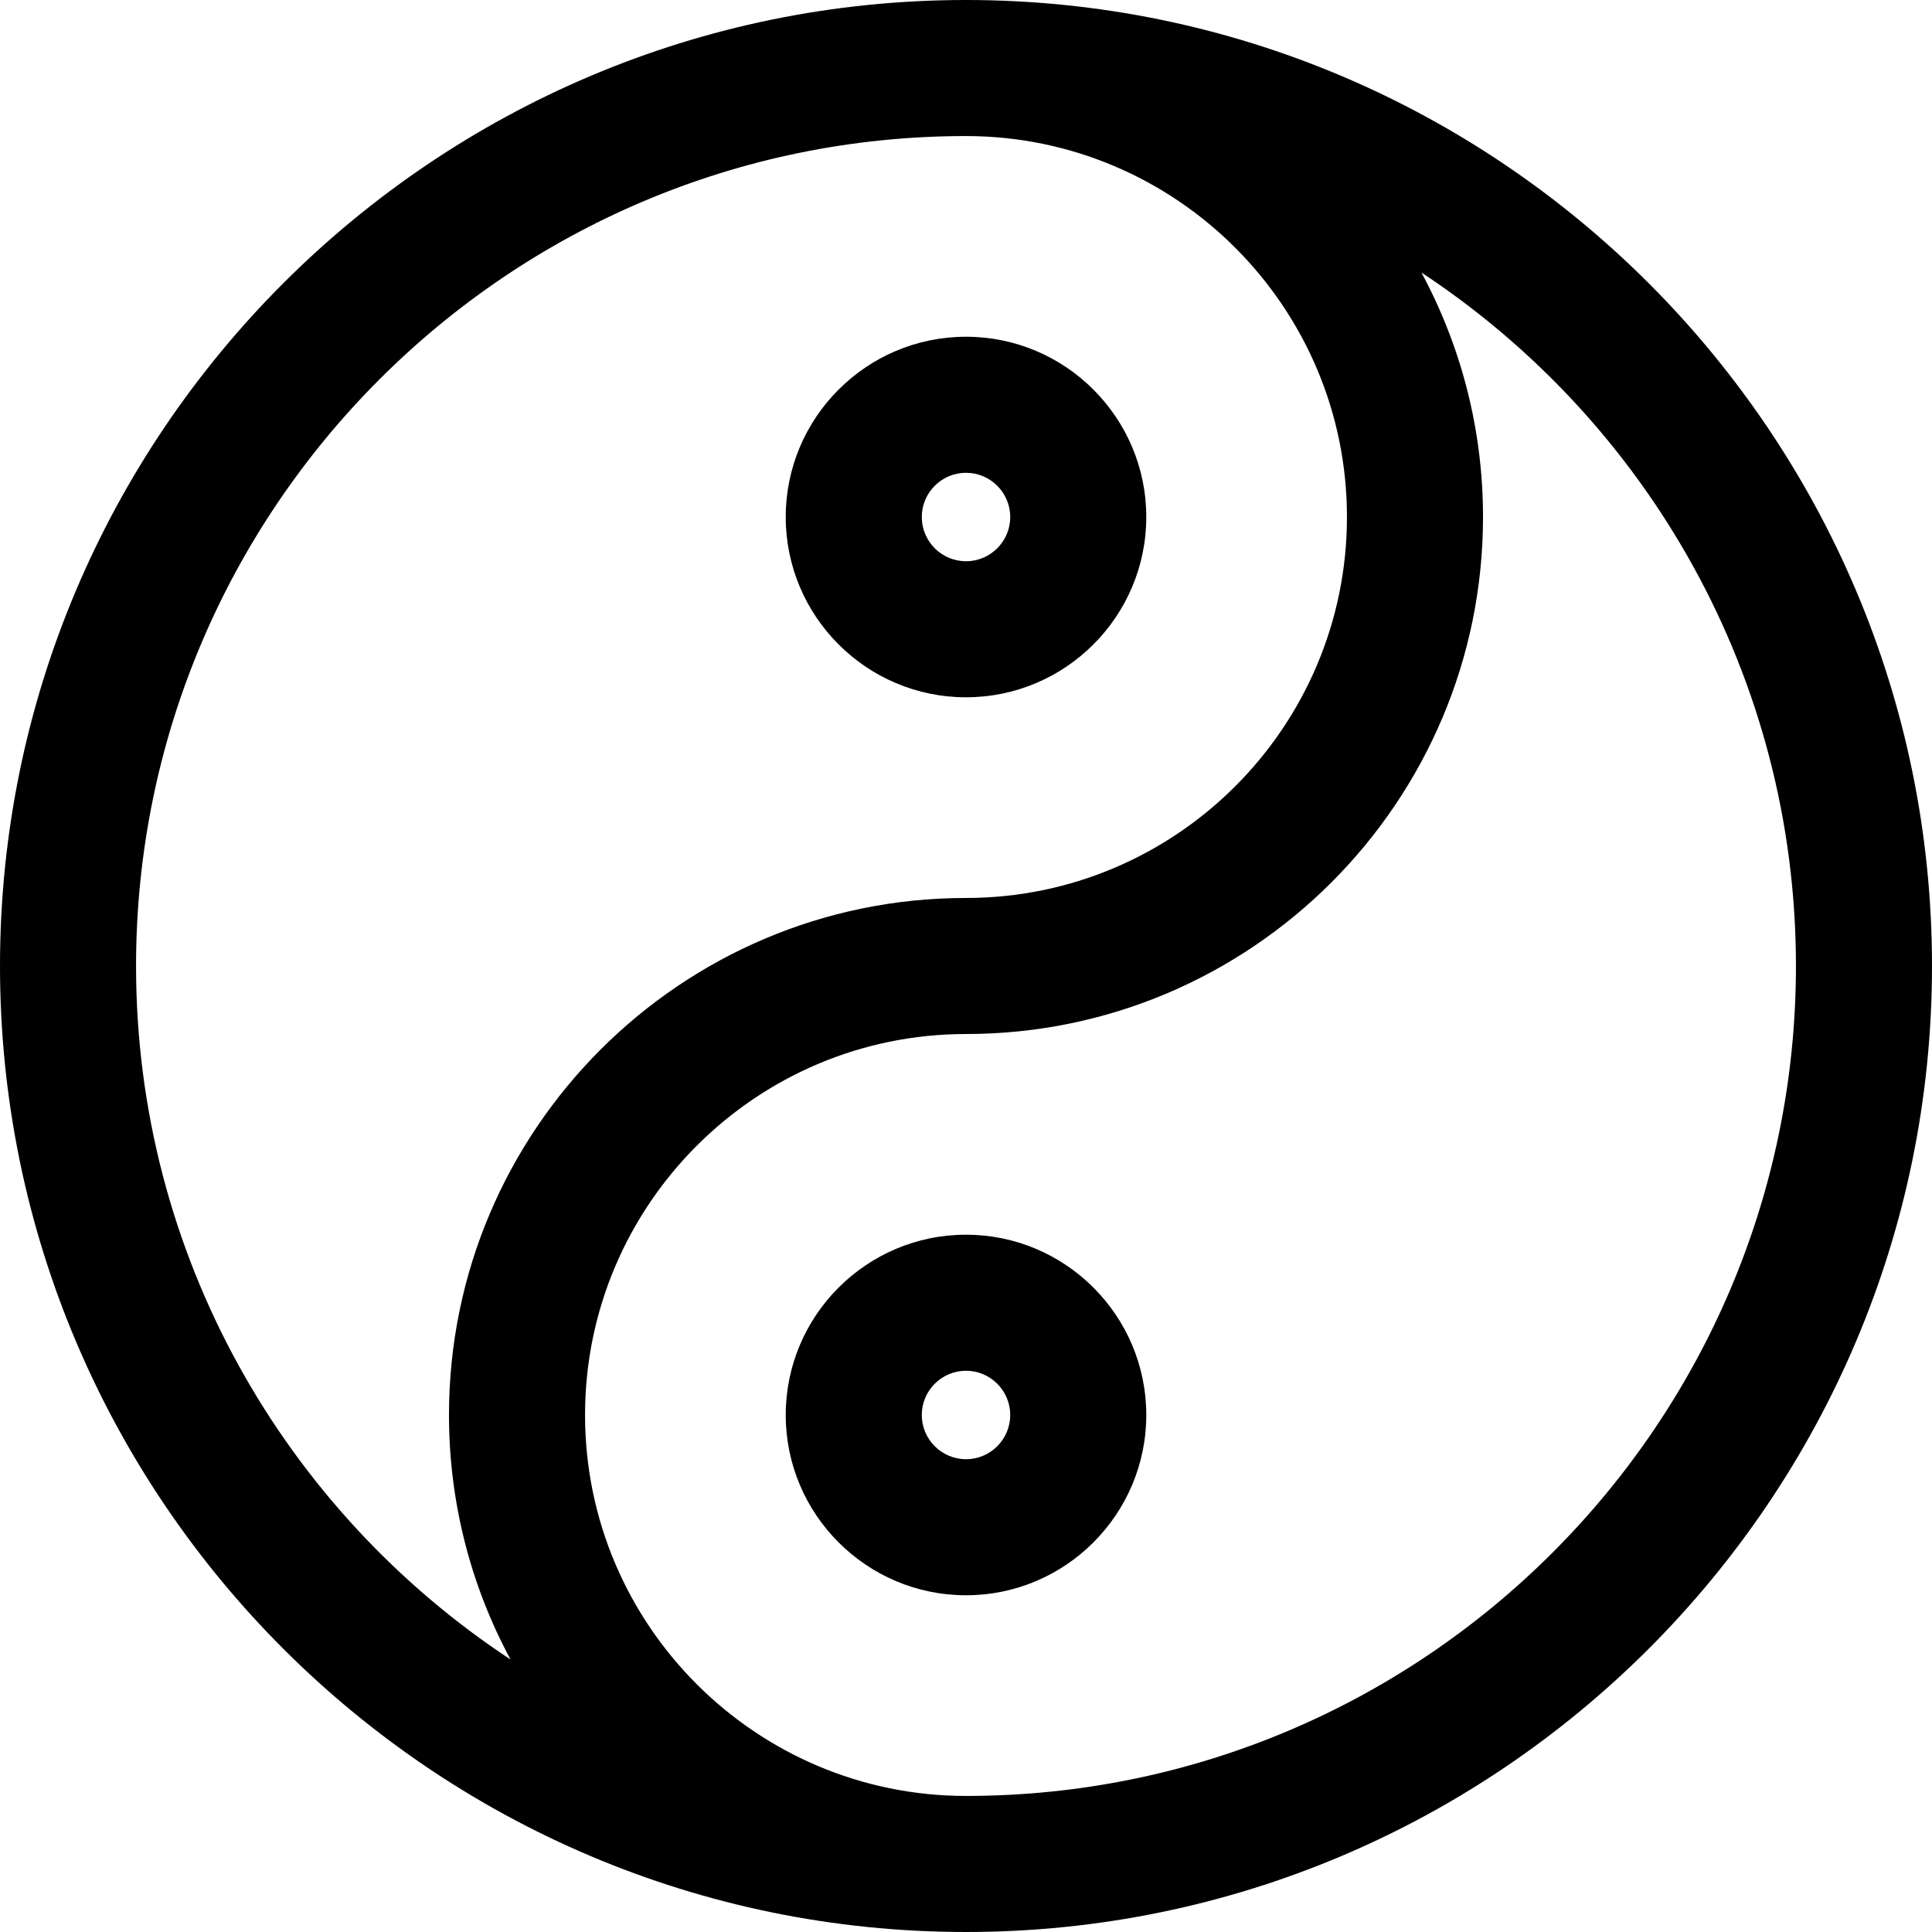
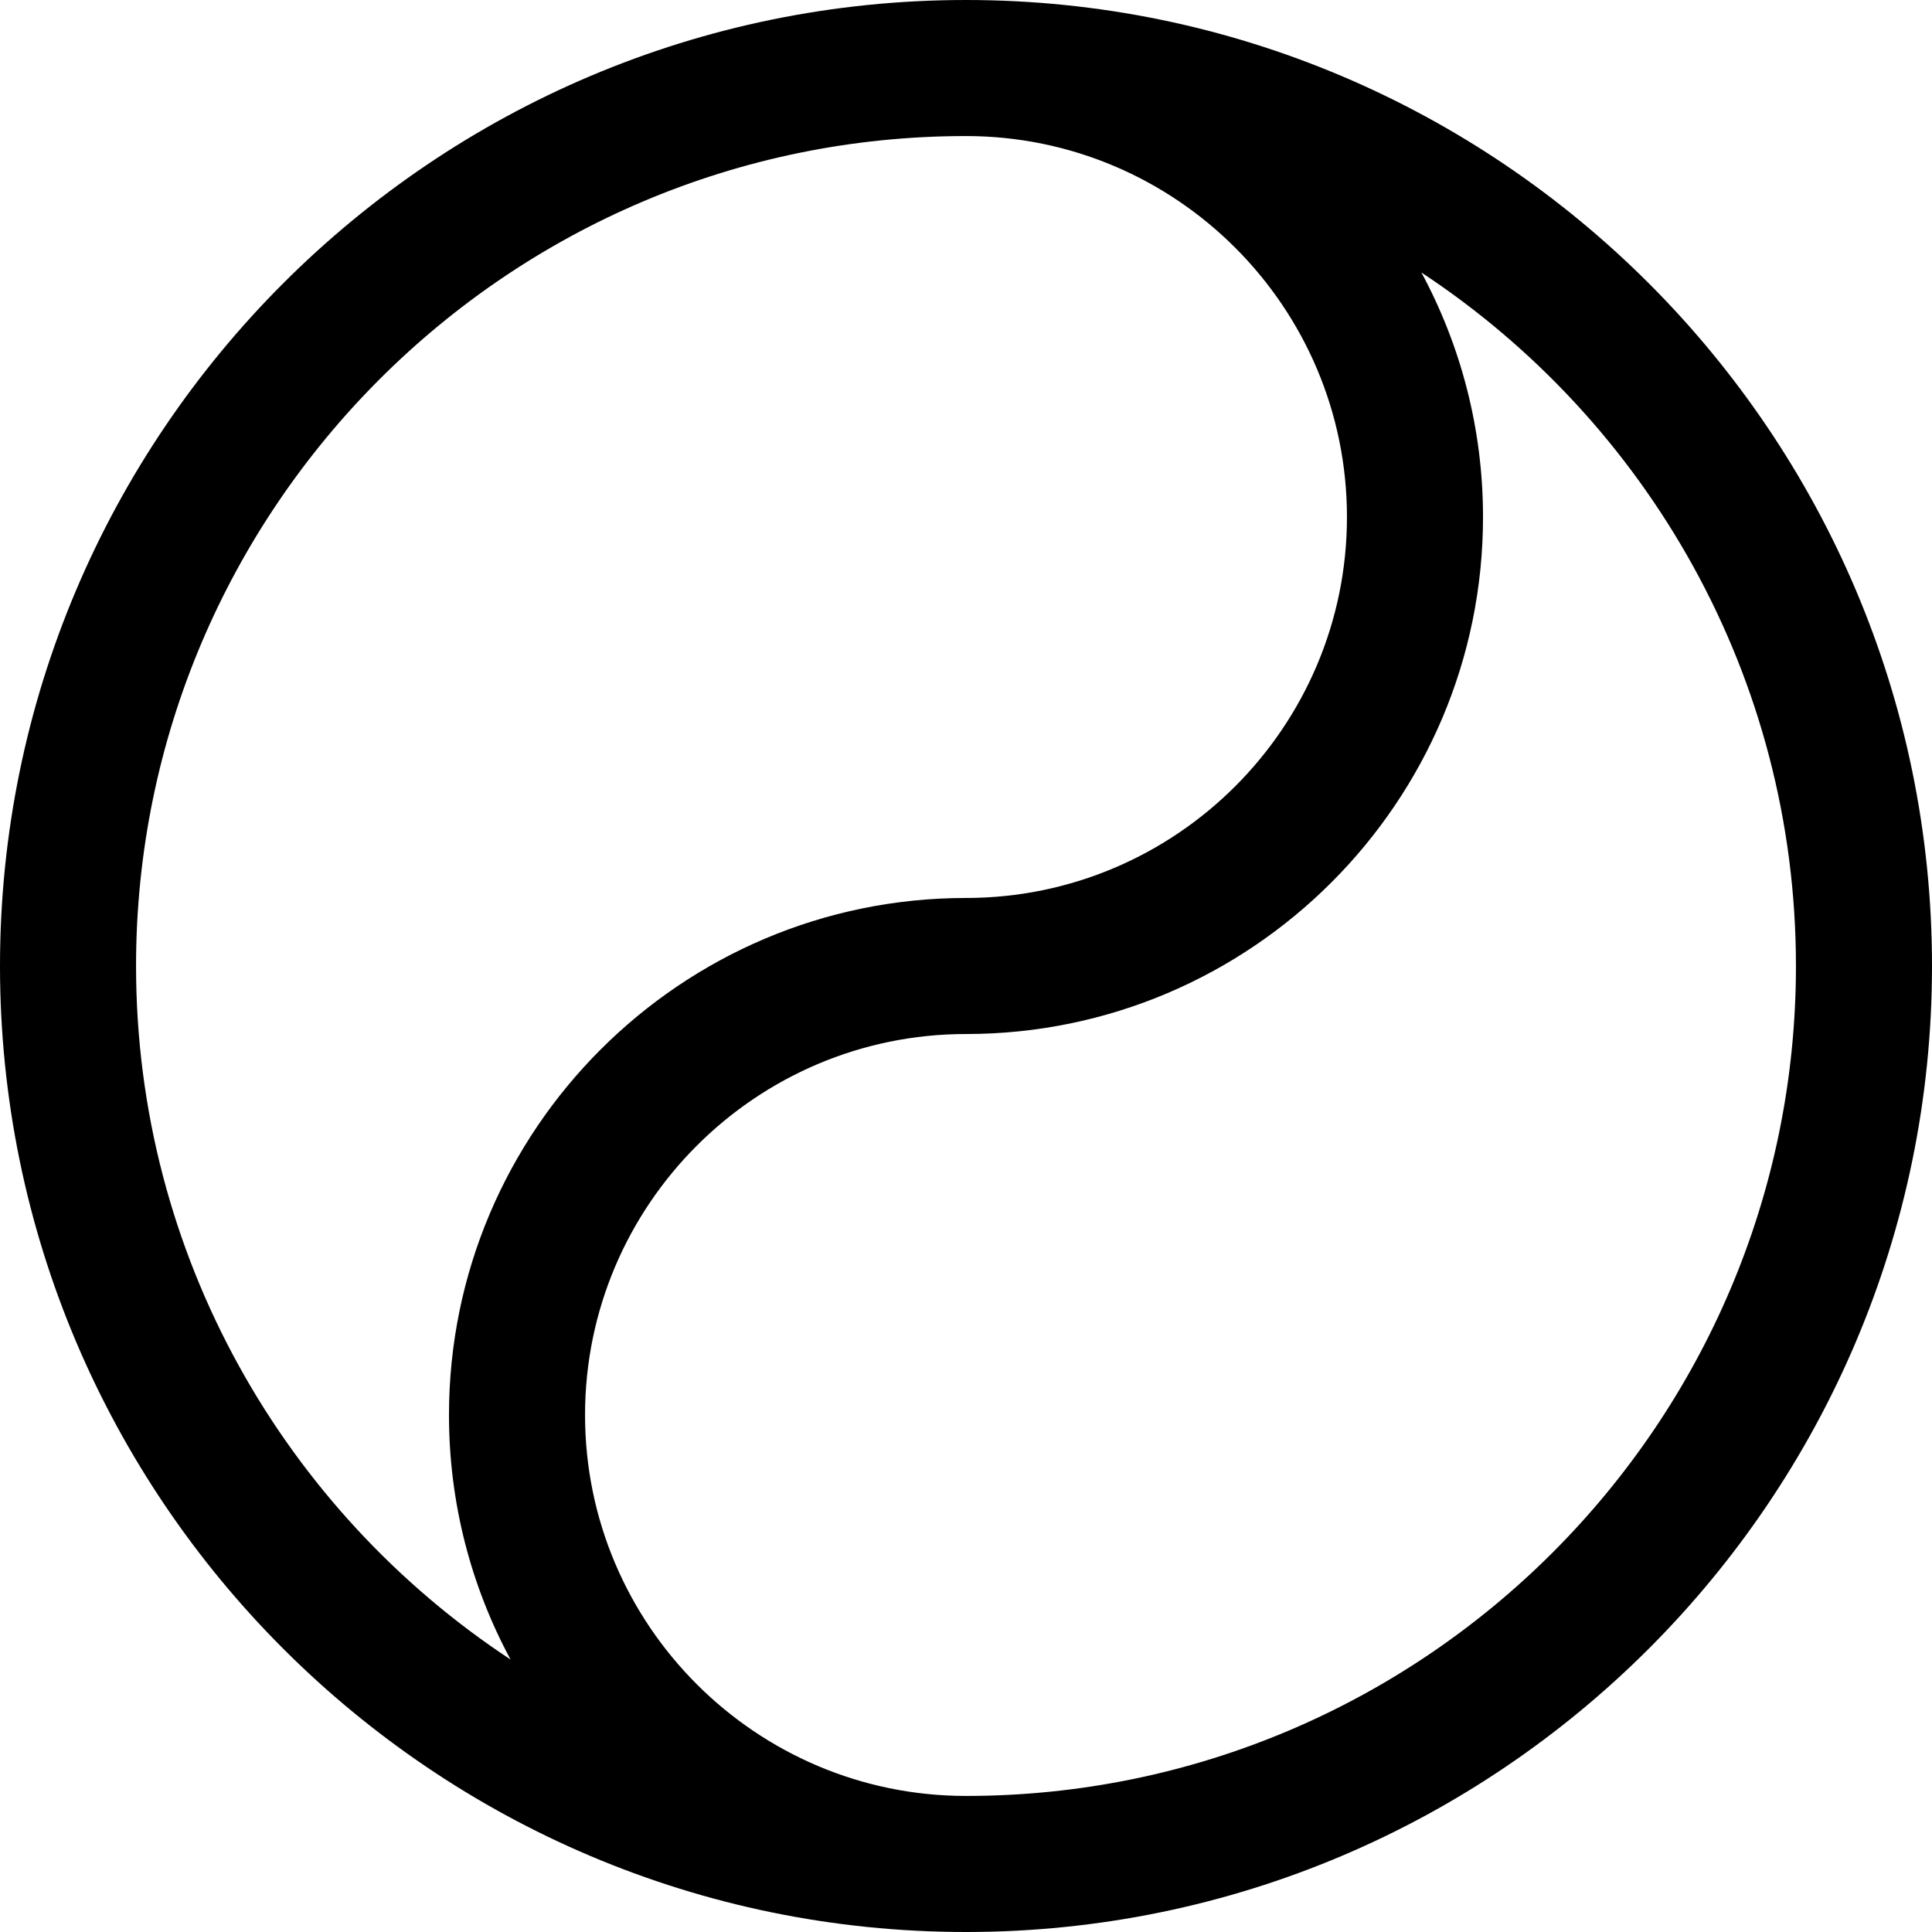
<svg xmlns="http://www.w3.org/2000/svg" version="1.1" id="Capa_1" x="0px" y="0px" viewBox="0 0 297 297" style="enable-background:new 0 0 297 297;" xml:space="preserve">
  <g>
    <path d="M297,148.5C297,66.617,230.383,0,148.5,0S0,66.617,0,148.5S66.617,297,148.5,297c0.008,0,0.016,0,0.02,0   c0.002,0,0.004,0,0.007,0C230.397,296.984,297,230.374,297,148.5z M20.915,148.5c0-70.351,57.234-127.585,127.585-127.585   c32.292,0,58.563,26.271,58.563,58.563c0,32.293-26.271,58.564-58.563,58.564c-43.824,0-79.479,35.654-79.479,79.479   c0,13.591,3.427,26.393,9.466,37.592C43.834,232.279,20.915,193.014,20.915,148.5z M148.5,276.084   c-32.292,0-58.563-26.271-58.563-58.563c0-32.293,26.271-58.564,58.563-58.564c43.824,0,79.479-35.654,79.479-79.479   c0-13.588-3.434-26.386-9.469-37.583c34.654,22.834,57.575,62.09,57.575,106.604C276.085,218.851,218.851,276.084,148.5,276.084z" />
-     <path d="M148.501,107.191c15.281,0,27.713-12.432,27.713-27.713c0-15.281-12.432-27.713-27.713-27.713   c-15.281,0-27.713,12.432-27.713,27.713C120.788,94.76,133.22,107.191,148.501,107.191z M148.501,72.682   c3.748,0,6.798,3.049,6.798,6.797c0,3.748-3.05,6.798-6.798,6.798c-3.748,0-6.798-3.05-6.798-6.798   C141.703,75.73,144.753,72.682,148.501,72.682z" />
-     <path d="M148.501,189.808c-15.281,0-27.713,12.433-27.713,27.714c0,15.281,12.432,27.713,27.713,27.713   c15.281,0,27.713-12.432,27.713-27.713C176.214,202.24,163.782,189.808,148.501,189.808z M148.501,224.318   c-3.748,0-6.798-3.049-6.798-6.797c0-3.748,3.05-6.798,6.798-6.798c3.748,0,6.798,3.05,6.798,6.798   C155.299,221.27,152.249,224.318,148.501,224.318z" />
  </g>
  <g>
</g>
  <g>
</g>
  <g>
</g>
  <g>
</g>
  <g>
</g>
  <g>
</g>
  <g>
</g>
  <g>
</g>
  <g>
</g>
  <g>
</g>
  <g>
</g>
  <g>
</g>
  <g>
</g>
  <g>
</g>
  <g>
</g>
</svg>